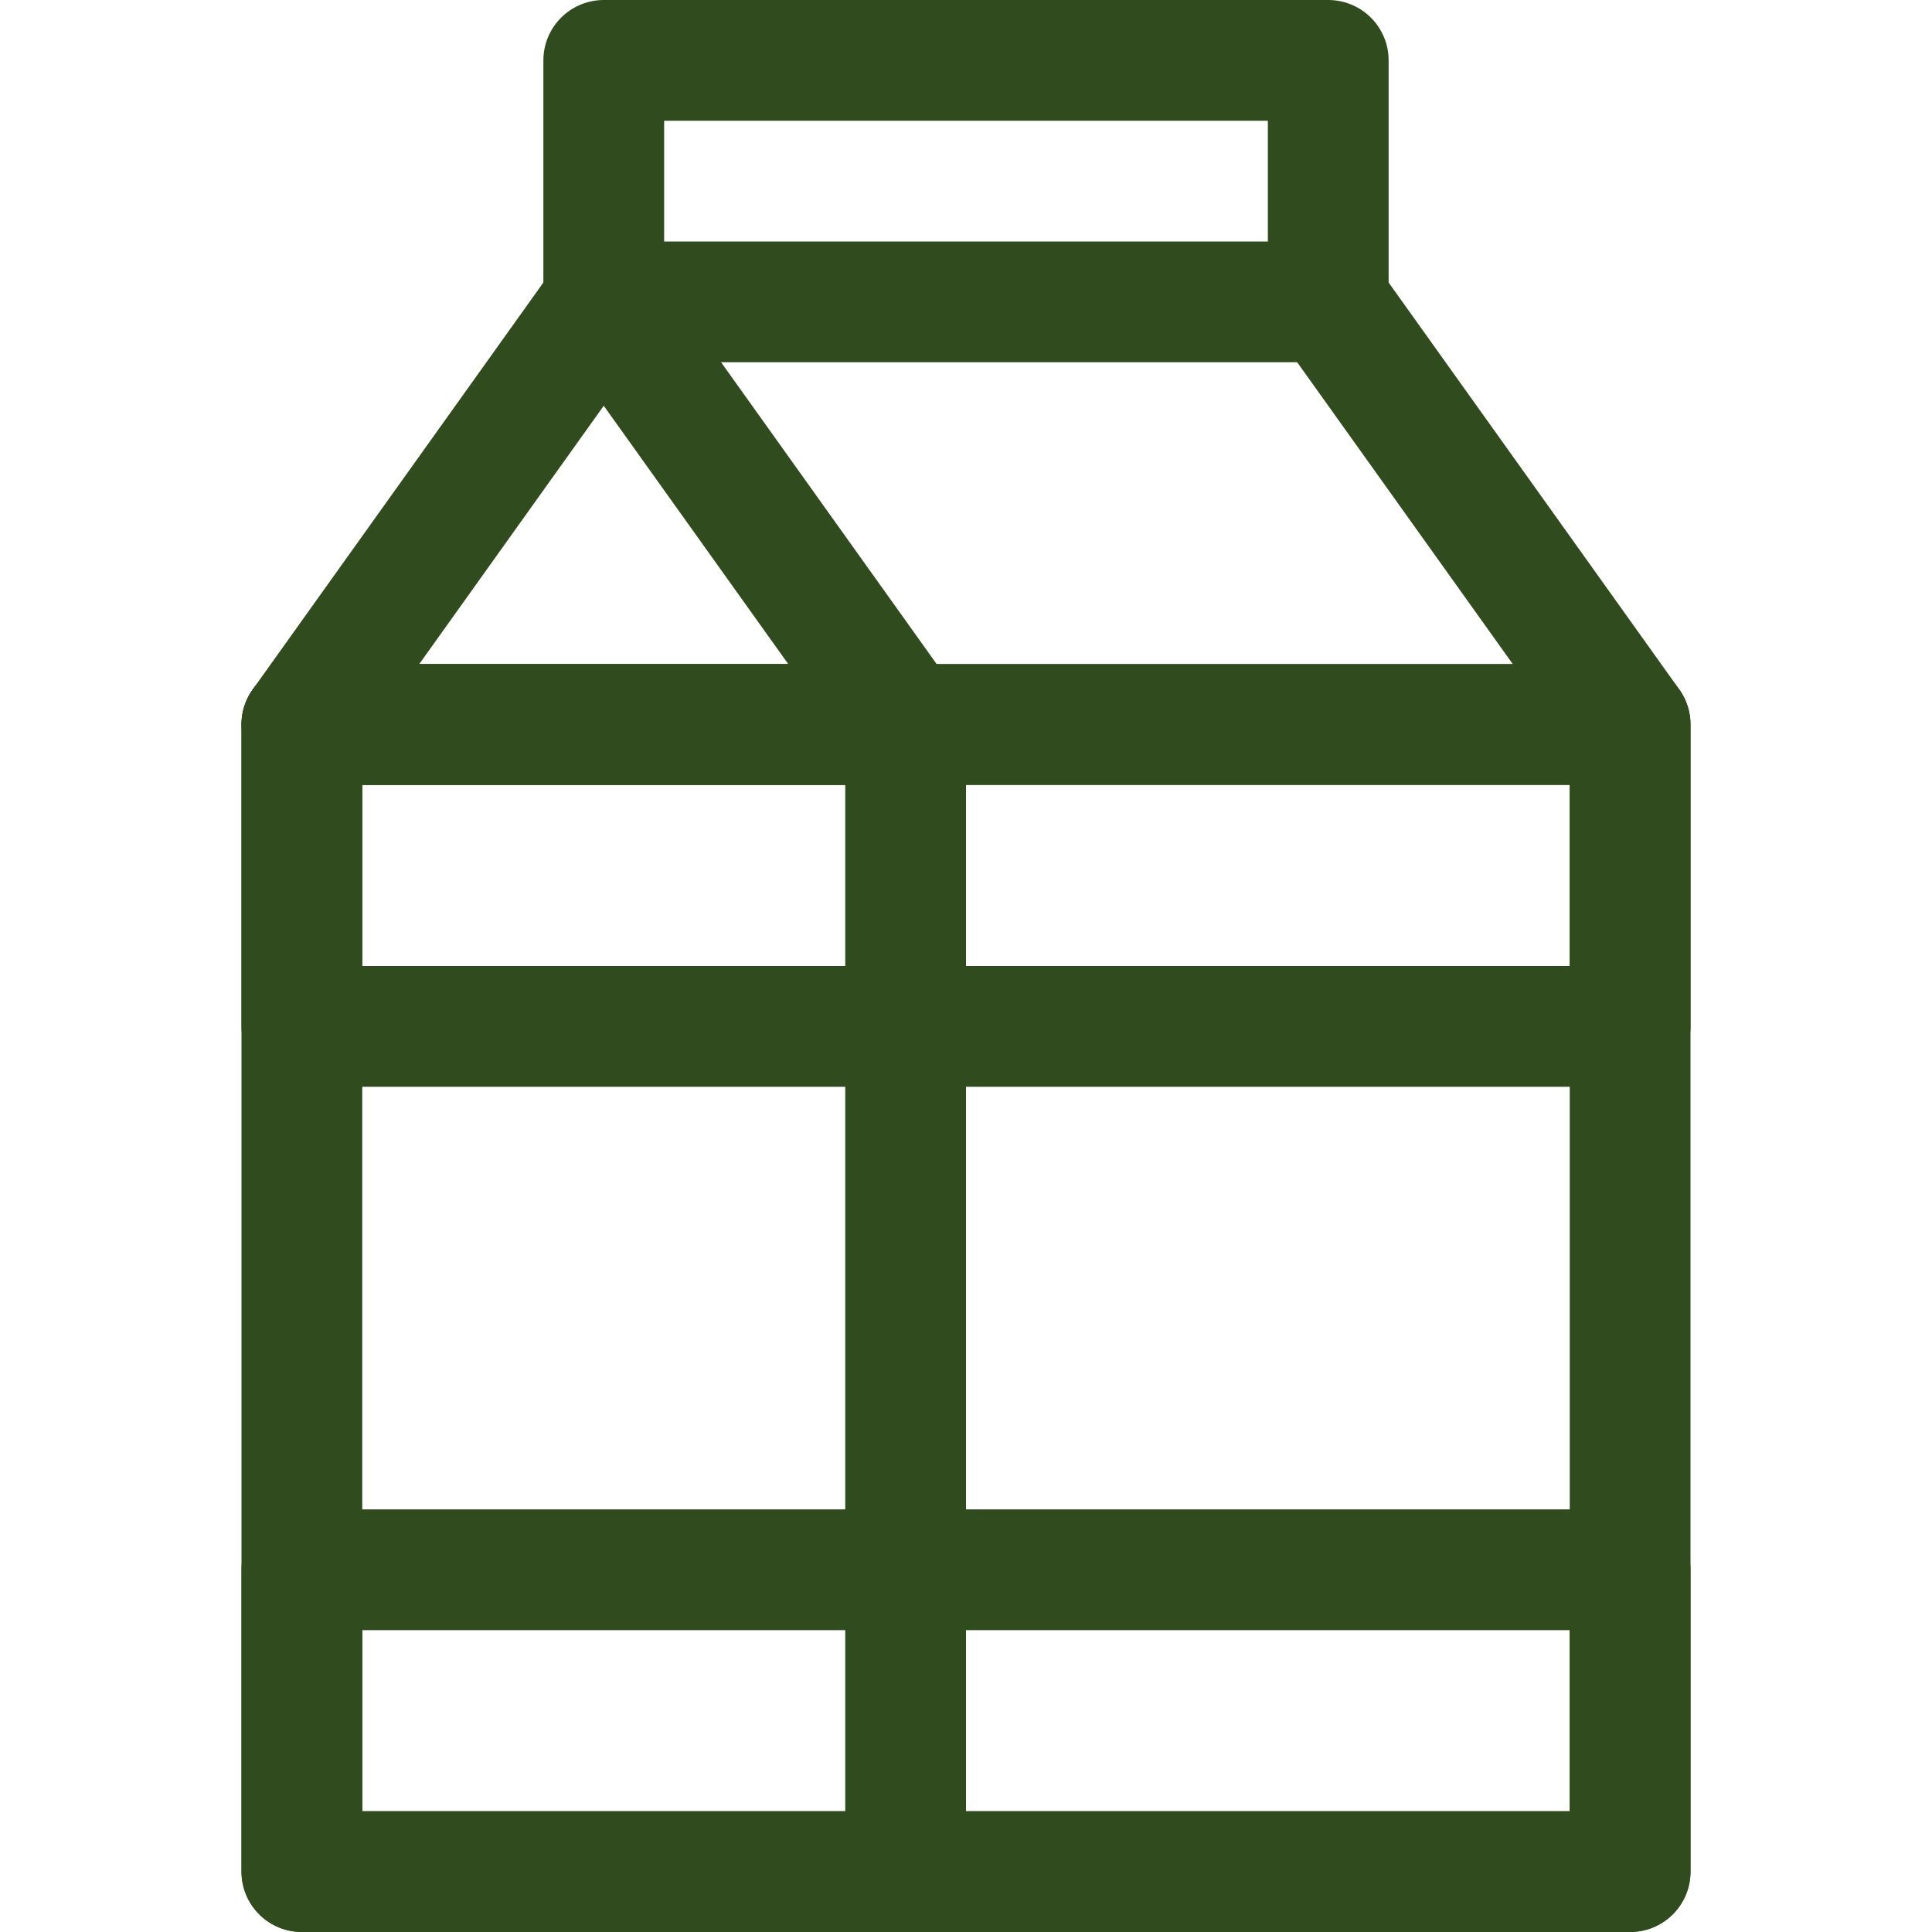
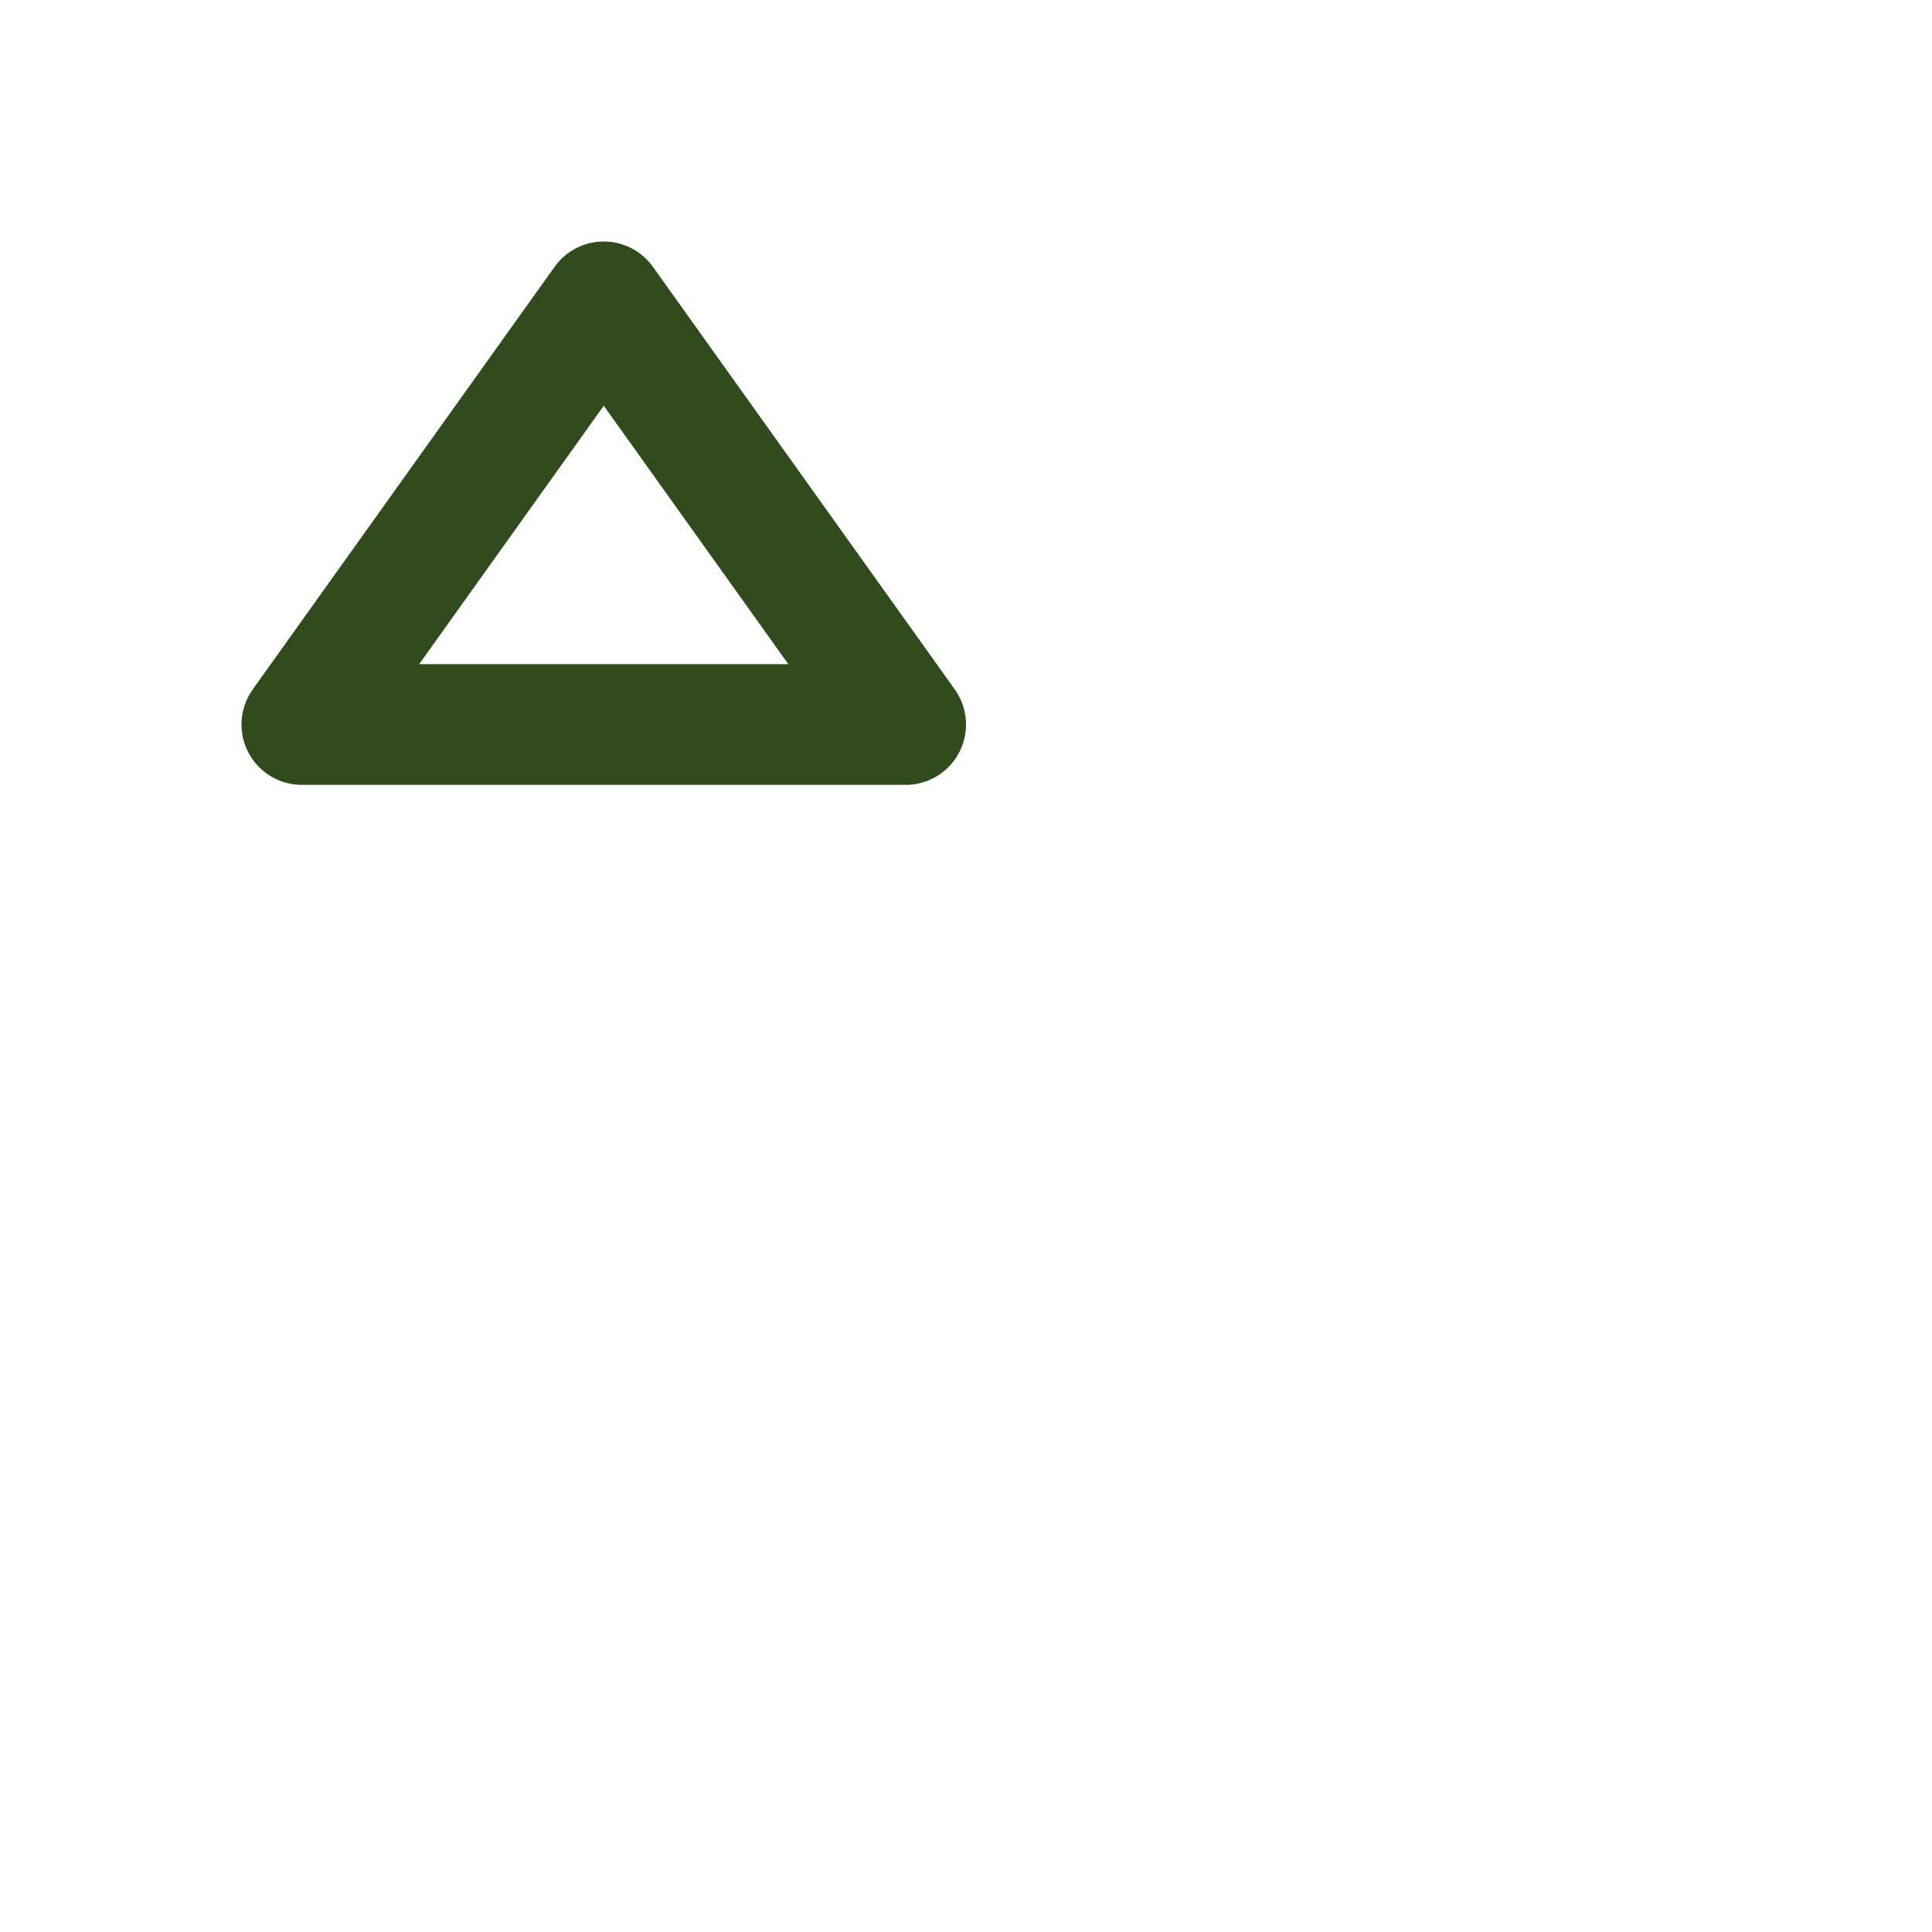
<svg xmlns="http://www.w3.org/2000/svg" version="1.1" id="Icons" viewBox="0 0 32 32" xml:space="preserve" width="100" height="100" fill="#304B1D">
  <g id="SVGRepo_iconCarrier">
    <style>.st0{fill:none;stroke:#304b1d;stroke-width:2;stroke-linecap:round;stroke-linejoin:round;stroke-miterlimit:10}</style>
    <path class="st0" d="M5 12l5-7 5 7z" />
-     <path class="st0" d="M10 5h12l5 7H15M10 1h12v4H10zM5 12h10v19H5zm10 0h12v19H15z" />
-     <path class="st0" d="M5 12h22v5H5zm0 14h22v5H5z" />
  </g>
</svg>